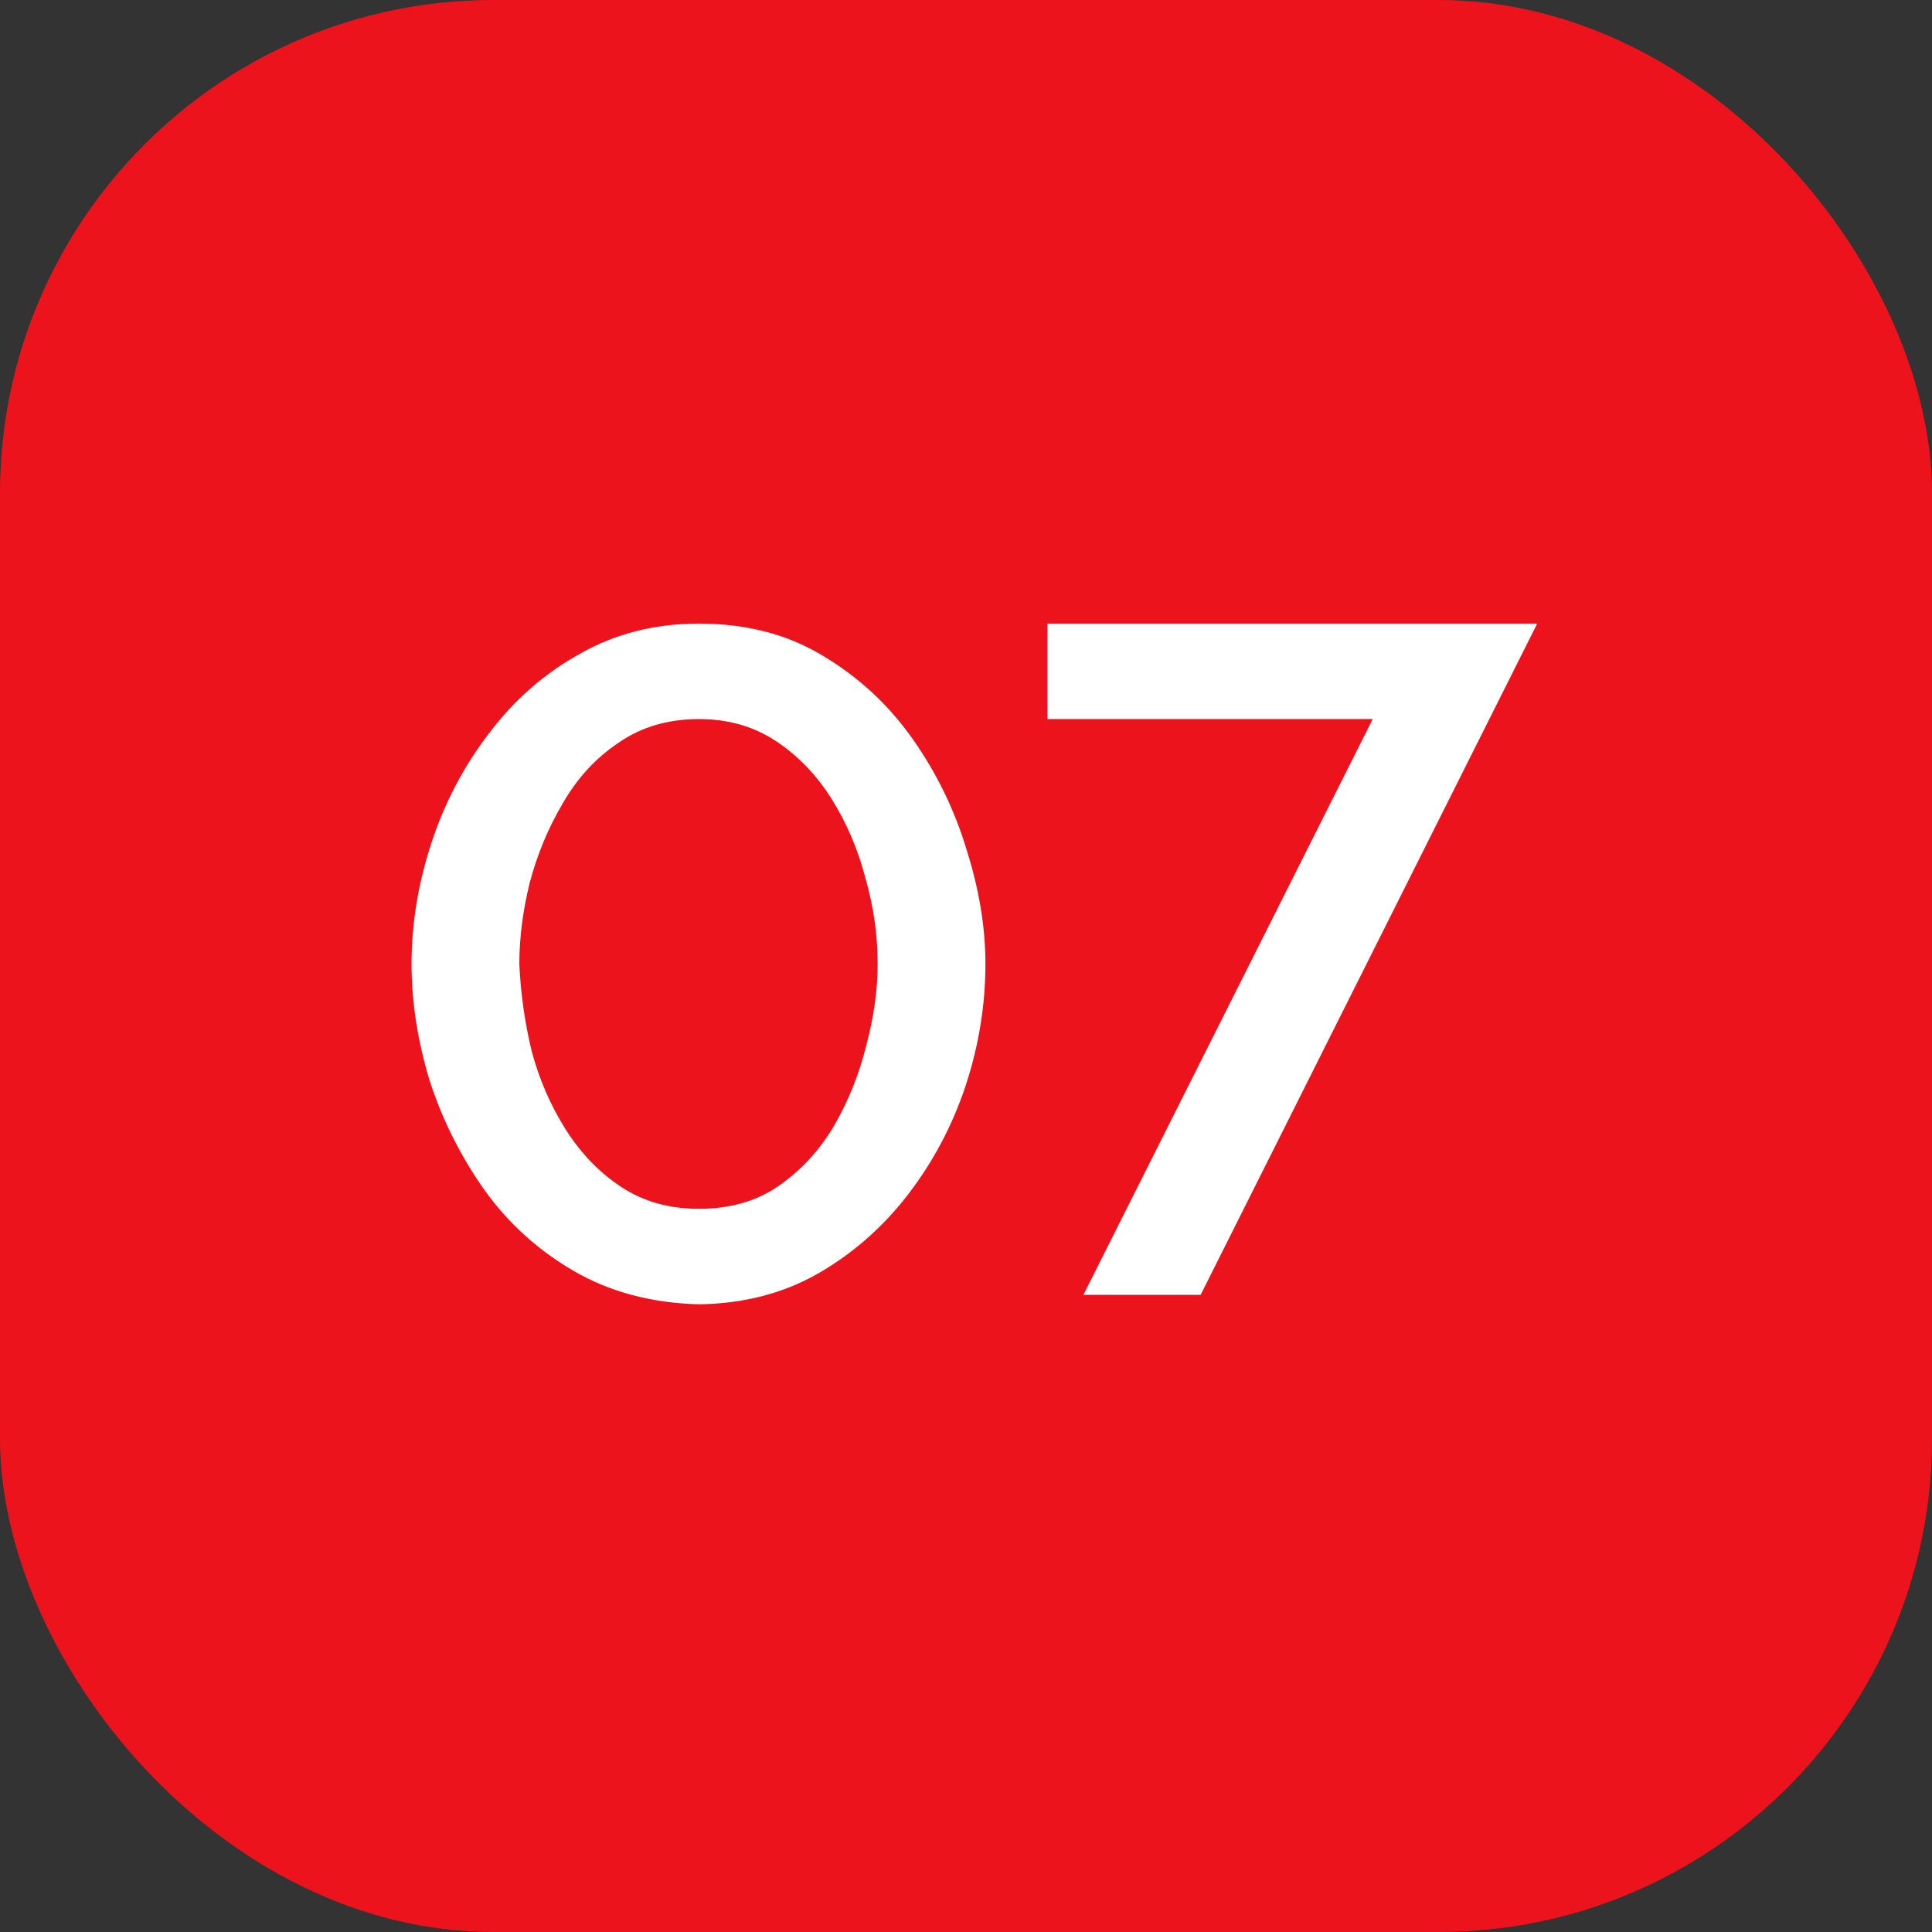
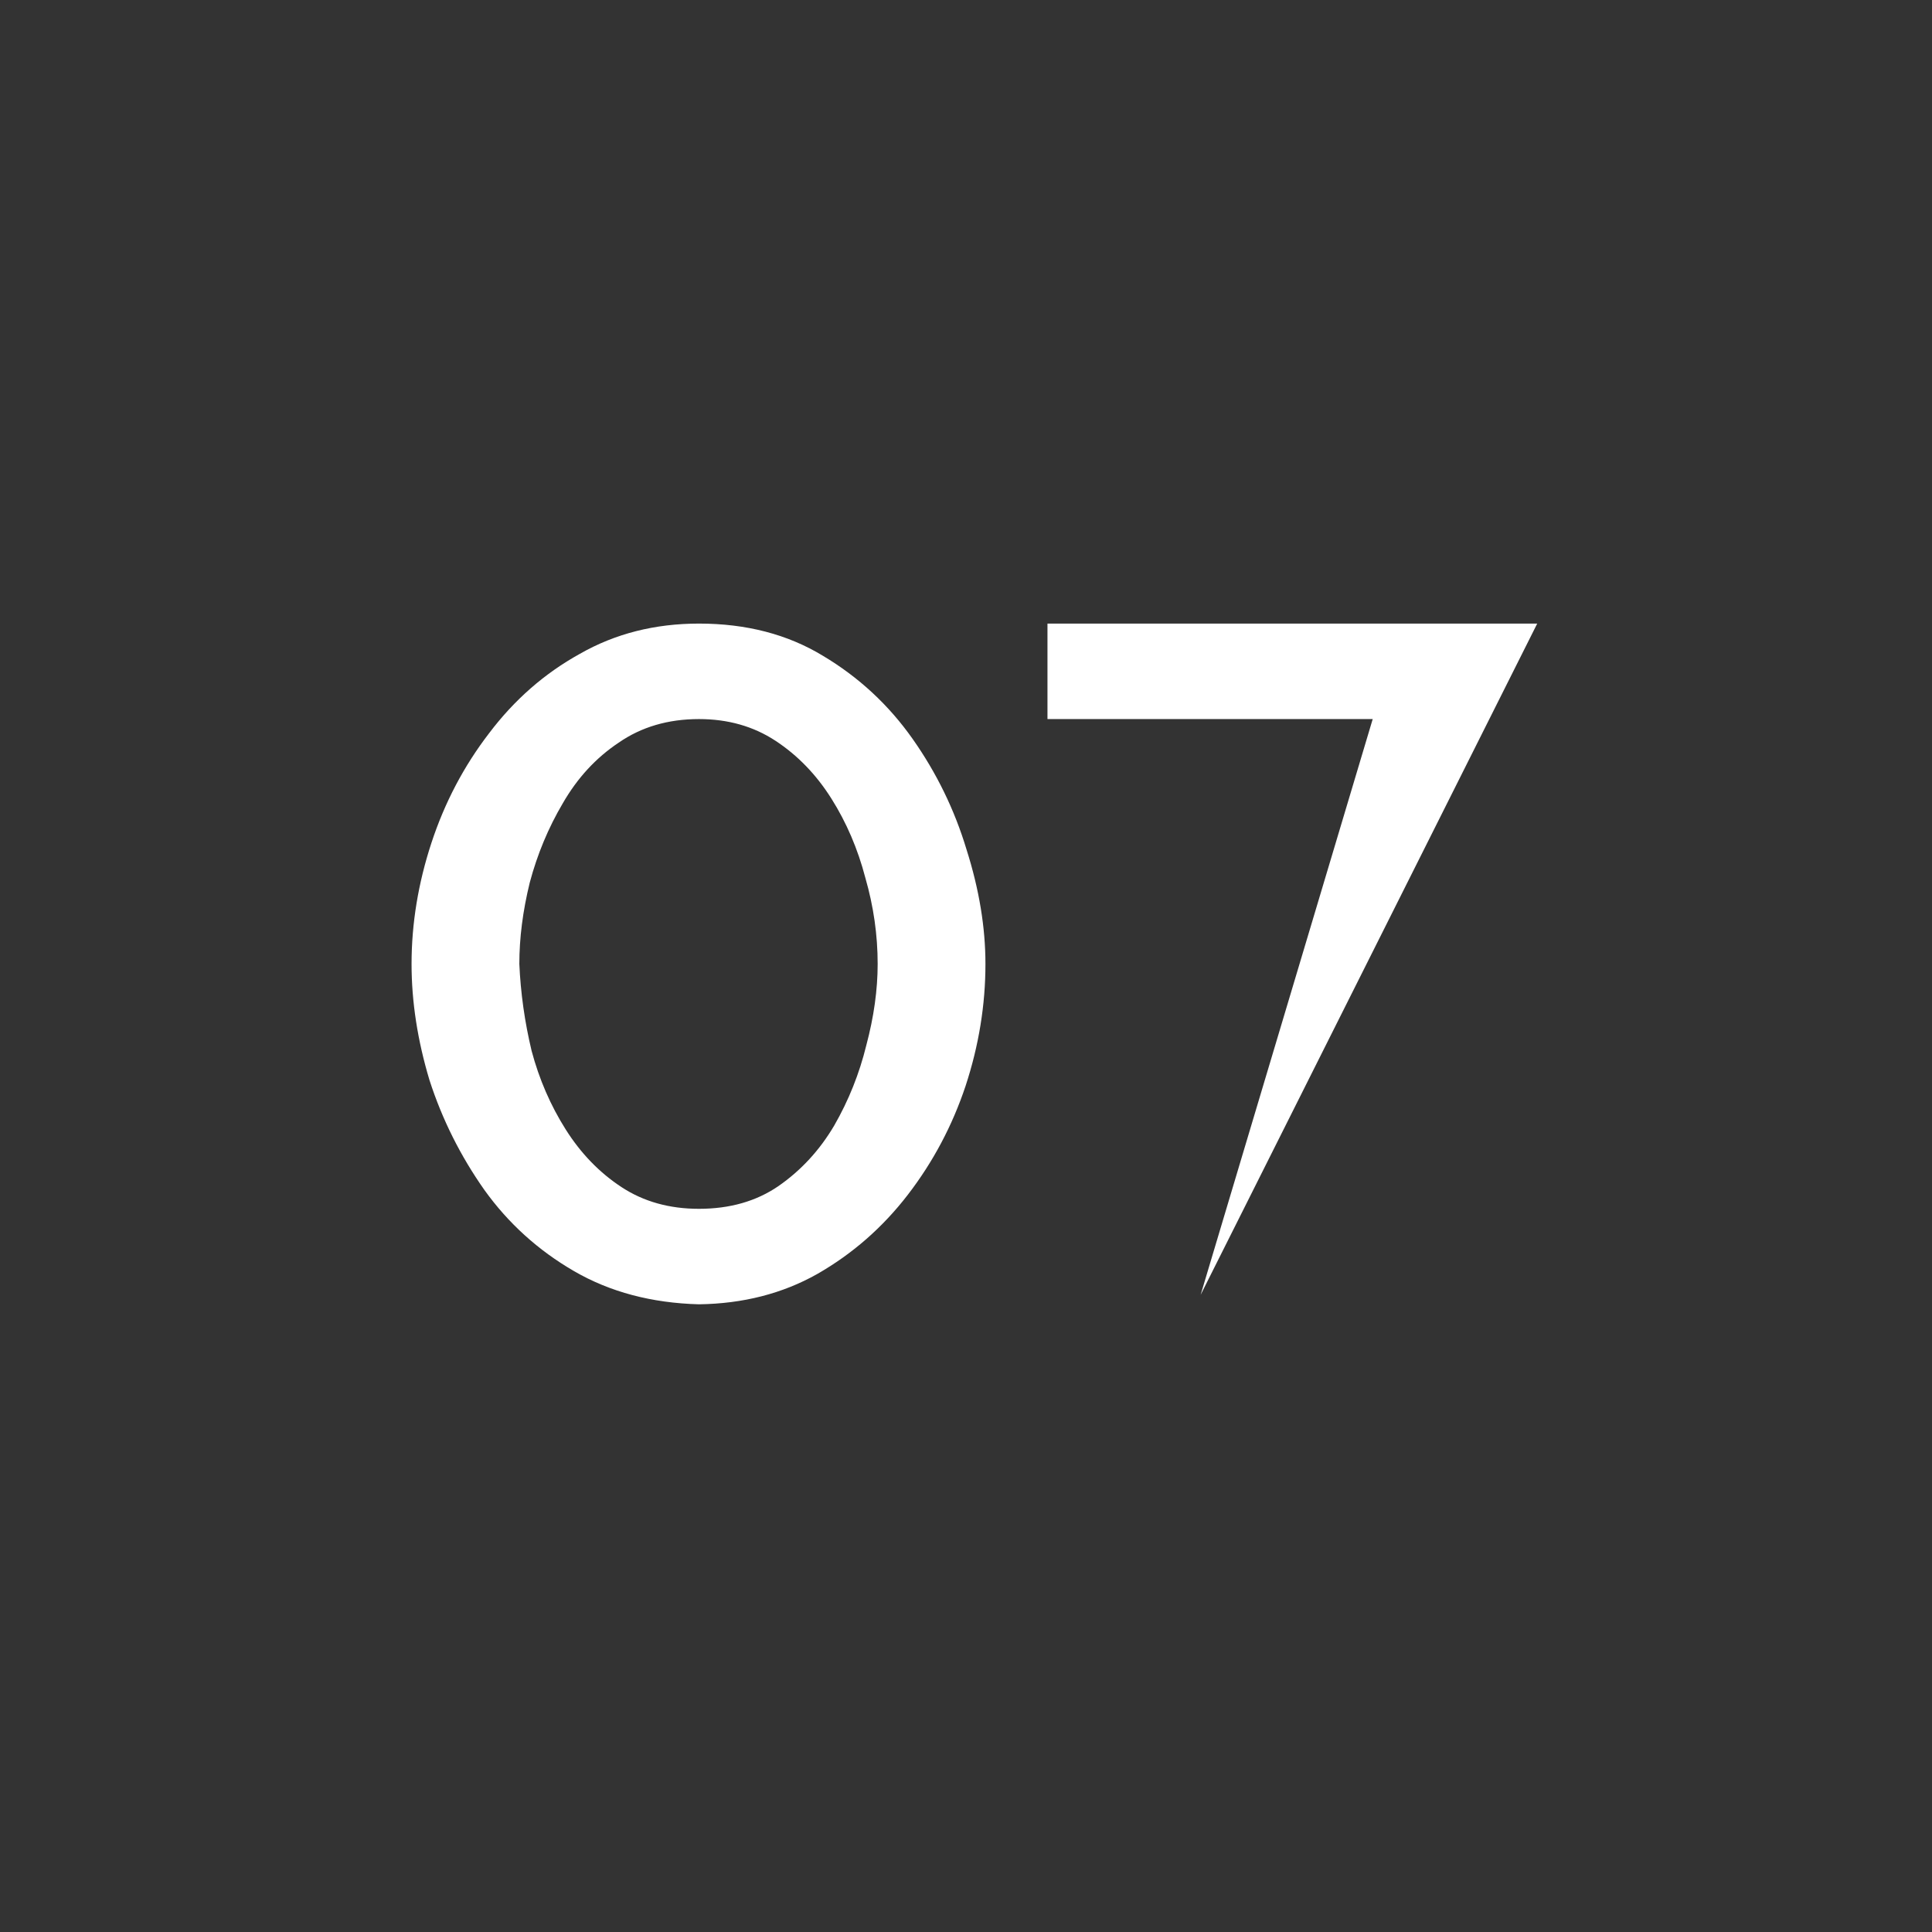
<svg xmlns="http://www.w3.org/2000/svg" width="47" height="47" viewBox="0 0 47 47" fill="none">
  <rect x="0" y="0" width="47" height="47" fill="#333333" stroke="none" />
-   <rect width="47" height="47" rx="12" fill="#ED131C" />
-   <path d="M17.004 31.73C15.854 31.699 14.842 31.431 13.968 30.925C13.094 30.419 12.366 29.76 11.783 28.947C11.2 28.119 10.756 27.23 10.449 26.279C10.158 25.313 10.012 24.37 10.012 23.45C10.012 22.469 10.173 21.487 10.495 20.506C10.817 19.525 11.285 18.635 11.898 17.838C12.511 17.025 13.247 16.381 14.106 15.906C14.965 15.415 15.931 15.17 17.004 15.17C18.154 15.17 19.158 15.431 20.017 15.952C20.891 16.473 21.619 17.148 22.202 17.976C22.785 18.804 23.222 19.701 23.513 20.667C23.82 21.633 23.973 22.561 23.973 23.45C23.973 24.447 23.812 25.436 23.49 26.417C23.168 27.383 22.7 28.265 22.087 29.062C21.474 29.859 20.738 30.503 19.879 30.994C19.036 31.469 18.077 31.715 17.004 31.73ZM12.634 23.45C12.665 24.155 12.764 24.861 12.933 25.566C13.117 26.256 13.393 26.892 13.761 27.475C14.129 28.058 14.581 28.525 15.118 28.878C15.655 29.231 16.283 29.407 17.004 29.407C17.755 29.407 18.399 29.223 18.936 28.855C19.488 28.472 19.94 27.981 20.293 27.383C20.646 26.77 20.906 26.118 21.075 25.428C21.259 24.738 21.351 24.079 21.351 23.45C21.351 22.745 21.251 22.047 21.052 21.357C20.868 20.652 20.592 20.008 20.224 19.425C19.856 18.842 19.404 18.375 18.867 18.022C18.33 17.669 17.709 17.493 17.004 17.493C16.253 17.493 15.601 17.685 15.049 18.068C14.497 18.436 14.045 18.927 13.692 19.54C13.339 20.138 13.071 20.782 12.887 21.472C12.718 22.162 12.634 22.821 12.634 23.45ZM33.394 17.493H25.482V15.17H37.396L29.208 31.5H26.356L33.394 17.493Z" fill="white" />
+   <path d="M17.004 31.73C15.854 31.699 14.842 31.431 13.968 30.925C13.094 30.419 12.366 29.76 11.783 28.947C11.2 28.119 10.756 27.23 10.449 26.279C10.158 25.313 10.012 24.37 10.012 23.45C10.012 22.469 10.173 21.487 10.495 20.506C10.817 19.525 11.285 18.635 11.898 17.838C12.511 17.025 13.247 16.381 14.106 15.906C14.965 15.415 15.931 15.17 17.004 15.17C18.154 15.17 19.158 15.431 20.017 15.952C20.891 16.473 21.619 17.148 22.202 17.976C22.785 18.804 23.222 19.701 23.513 20.667C23.82 21.633 23.973 22.561 23.973 23.45C23.973 24.447 23.812 25.436 23.49 26.417C23.168 27.383 22.7 28.265 22.087 29.062C21.474 29.859 20.738 30.503 19.879 30.994C19.036 31.469 18.077 31.715 17.004 31.73ZM12.634 23.45C12.665 24.155 12.764 24.861 12.933 25.566C13.117 26.256 13.393 26.892 13.761 27.475C14.129 28.058 14.581 28.525 15.118 28.878C15.655 29.231 16.283 29.407 17.004 29.407C17.755 29.407 18.399 29.223 18.936 28.855C19.488 28.472 19.94 27.981 20.293 27.383C20.646 26.77 20.906 26.118 21.075 25.428C21.259 24.738 21.351 24.079 21.351 23.45C21.351 22.745 21.251 22.047 21.052 21.357C20.868 20.652 20.592 20.008 20.224 19.425C19.856 18.842 19.404 18.375 18.867 18.022C18.33 17.669 17.709 17.493 17.004 17.493C16.253 17.493 15.601 17.685 15.049 18.068C14.497 18.436 14.045 18.927 13.692 19.54C13.339 20.138 13.071 20.782 12.887 21.472C12.718 22.162 12.634 22.821 12.634 23.45ZM33.394 17.493H25.482V15.17H37.396L29.208 31.5L33.394 17.493Z" fill="white" />
</svg>